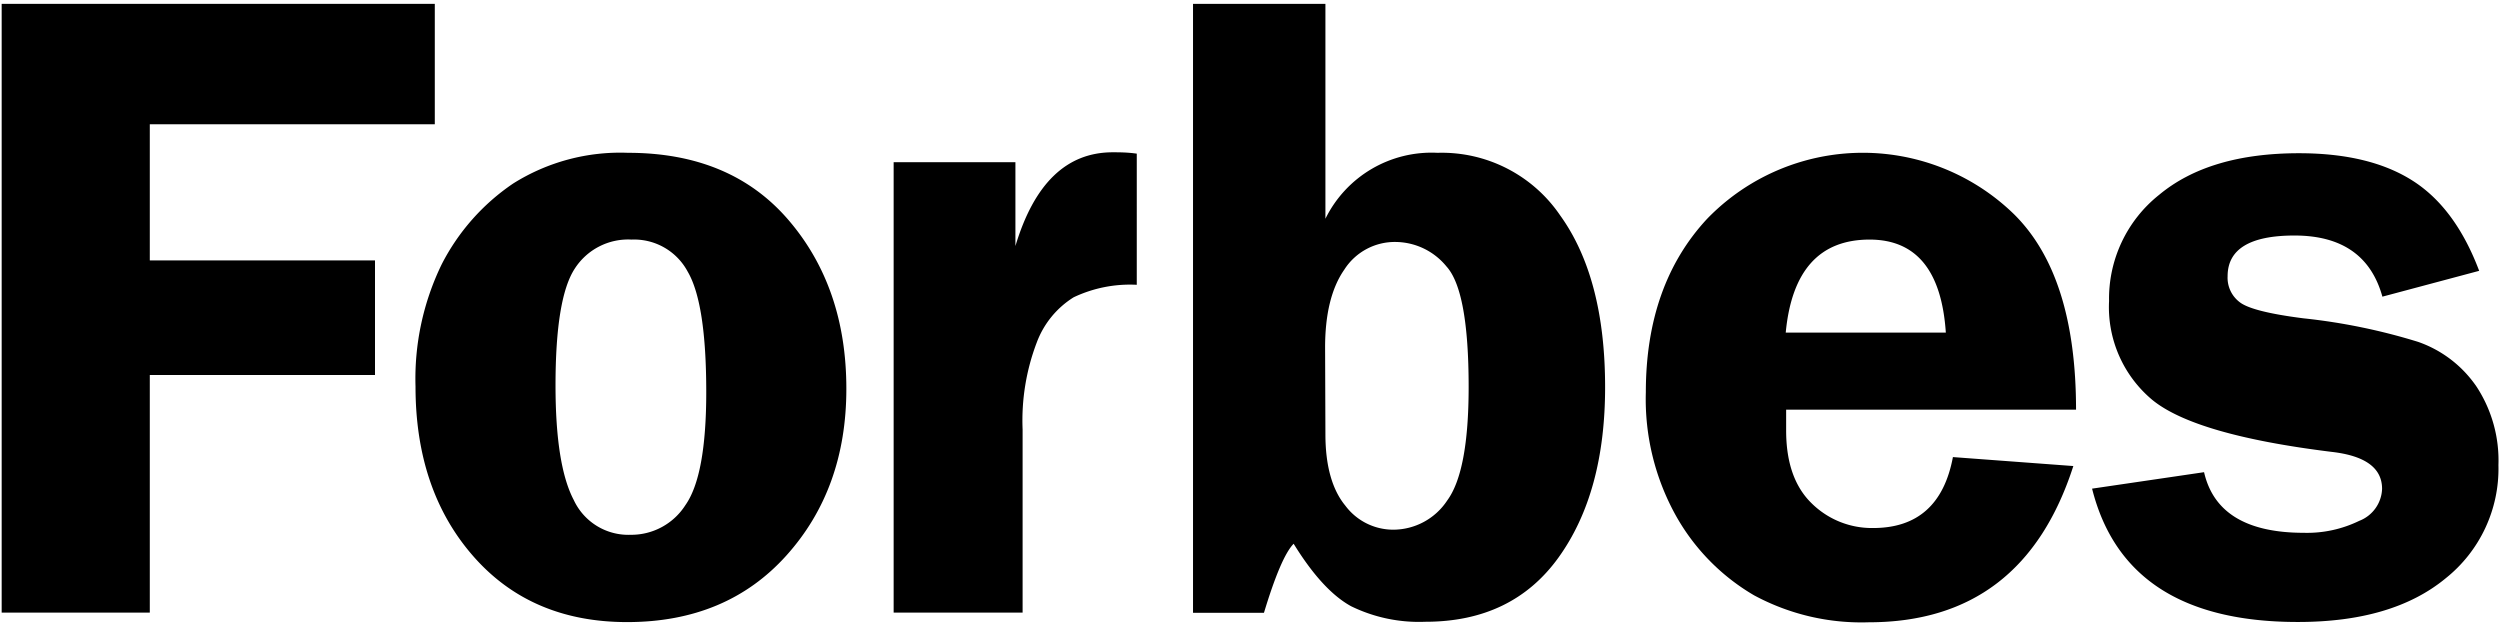
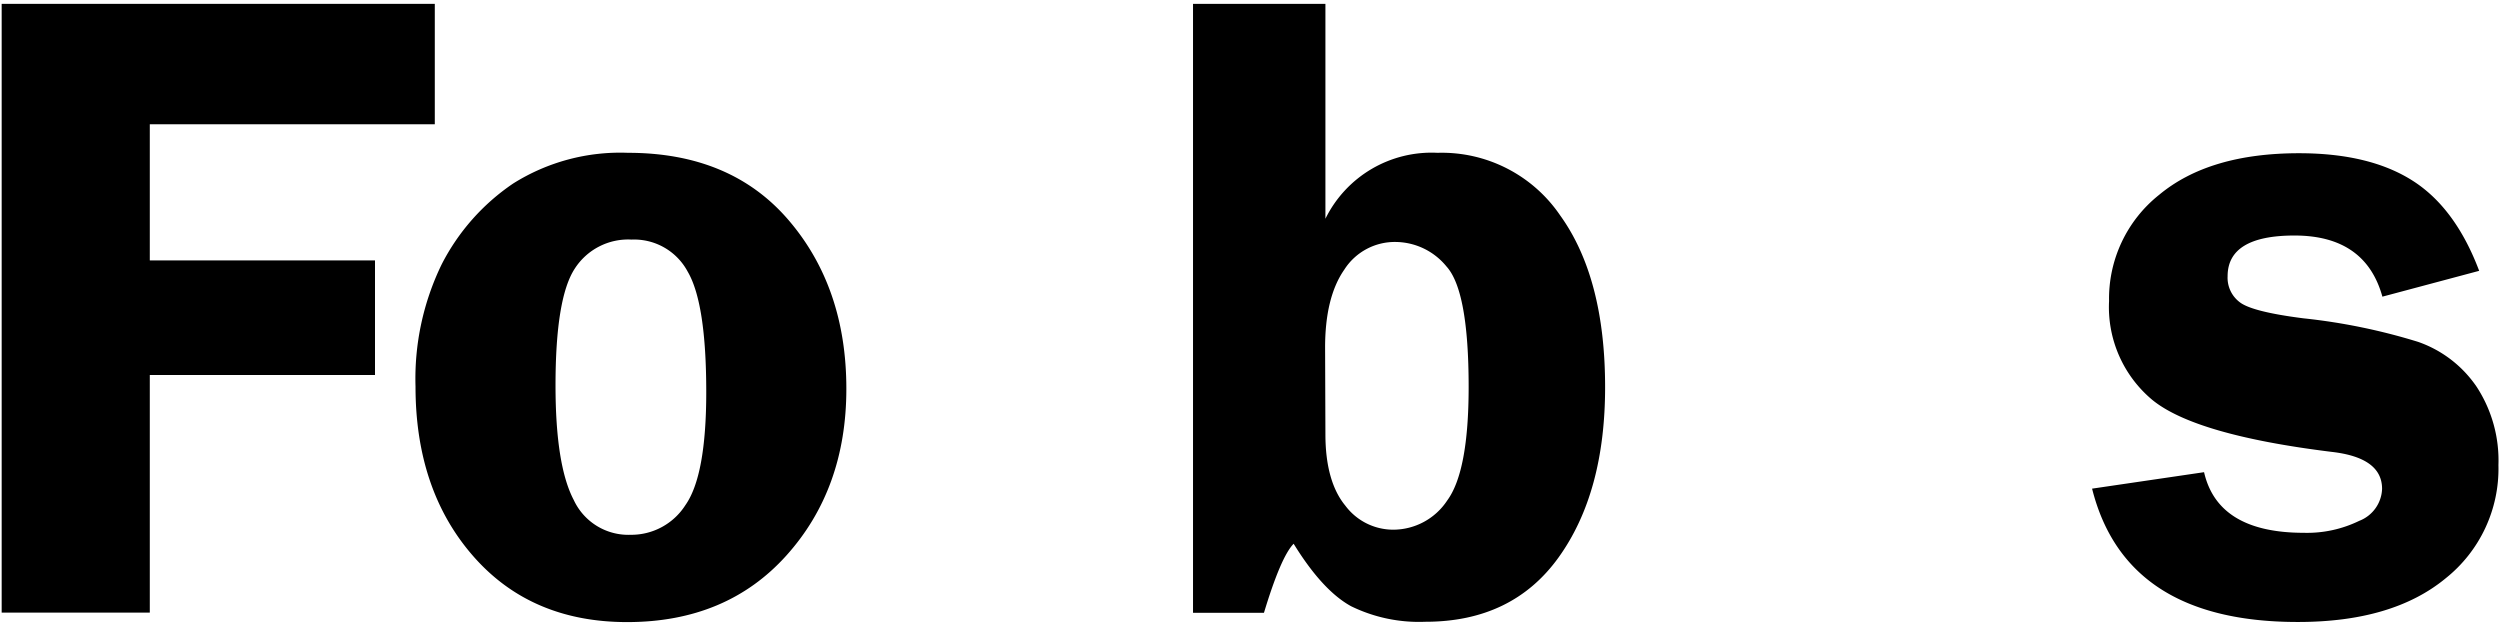
<svg xmlns="http://www.w3.org/2000/svg" id="Layer_1" data-name="Layer 1" viewBox="0 0 240 60">
  <title>forbes-logo-repacement_2</title>
  <path d="M41.74,11.93H14.38V25H36V36H14.38V58.81H.16V.37H41.74Z" />
  <path d="M60.29,14.67q9.88,0,15.42,6.47t5.54,16.18q0,9.6-5.75,16t-15.29,6.4q-9.24,0-14.78-6.33T39.89,37.11a25.11,25.11,0,0,1,2.5-11.71,20.77,20.77,0,0,1,6.87-7.78A19.3,19.3,0,0,1,60.29,14.67ZM60.63,23a6.09,6.09,0,0,0-5.46,2.8Q53.33,28.63,53.33,37q0,7.67,1.75,11a5.78,5.78,0,0,0,5.47,3.34,6.16,6.16,0,0,0,5.25-2.85q2-2.84,2-10.85,0-8.52-1.78-11.56A5.83,5.83,0,0,0,60.63,23Z" />
-   <path d="M98.17,58.81H85.79V15.57H97.48v8.05q2.7-9,9.34-9c.62,0,1.39,0,2.31.13V27.34a12.61,12.61,0,0,0-6.06,1.2,8.68,8.68,0,0,0-3.53,4.31,21,21,0,0,0-1.37,8.37Z" />
  <path d="M127.24.37V21A11.35,11.35,0,0,1,138,14.67a13.74,13.74,0,0,1,11.77,6q4.32,6,4.32,16.5,0,10.11-4.45,16.32t-12.83,6.2a14.82,14.82,0,0,1-7.1-1.49c-1.83-1-3.67-3-5.52-6q-1.22,1.24-2.85,6.63h-6.81V.37Zm0,41.32c0,3,.64,5.31,1.91,6.85a5.74,5.74,0,0,0,4.56,2.31,6.22,6.22,0,0,0,5.22-2.8q2.06-2.8,2.06-10.9,0-9.21-2.12-11.56a6.37,6.37,0,0,0-4.82-2.36,5.75,5.75,0,0,0-5,2.66q-1.85,2.66-1.84,7.53Z" />
-   <path d="M199.3,39.33H171.47c0,.77,0,1.44,0,2,0,3.08.82,5.41,2.46,7a8.23,8.23,0,0,0,5.89,2.36q6.38,0,7.66-6.81l11.56.86q-4.83,15-19.65,15a21.7,21.7,0,0,1-11-2.59,20.38,20.38,0,0,1-7.45-7.55A23,23,0,0,1,158,37.66q0-10.32,5.88-16.65a20.8,20.8,0,0,1,29.46-.45Q199.3,26.44,199.3,39.33Zm-27.87-7.4H186.8Q186.2,23,179.48,23,172.28,23,171.43,31.93Z" />
  <path d="M238,26l-9.29,2.48q-1.63-5.87-8.44-5.87c-4.28,0-6.42,1.31-6.42,3.91A2.94,2.94,0,0,0,215,29q1.17.93,6.14,1.56a57.71,57.71,0,0,1,11,2.26,11.27,11.27,0,0,1,5.63,4.33,12.93,12.93,0,0,1,2.08,7.49,13.46,13.46,0,0,1-5.07,10.88q-5.09,4.2-14.2,4.19-16.53,0-19.74-12.8l10.75-1.58q1.33,5.82,9.59,5.82A11.44,11.44,0,0,0,226.49,50a3.42,3.42,0,0,0,2.19-3.07q0-3-4.84-3.55-13.11-1.62-17.23-5a11.6,11.6,0,0,1-4.14-9.48,12.73,12.73,0,0,1,4.8-10.19q4.8-4,13.44-4,6.85,0,11,2.7C234.42,19.17,236.51,22.05,238,26Z" />
</svg>